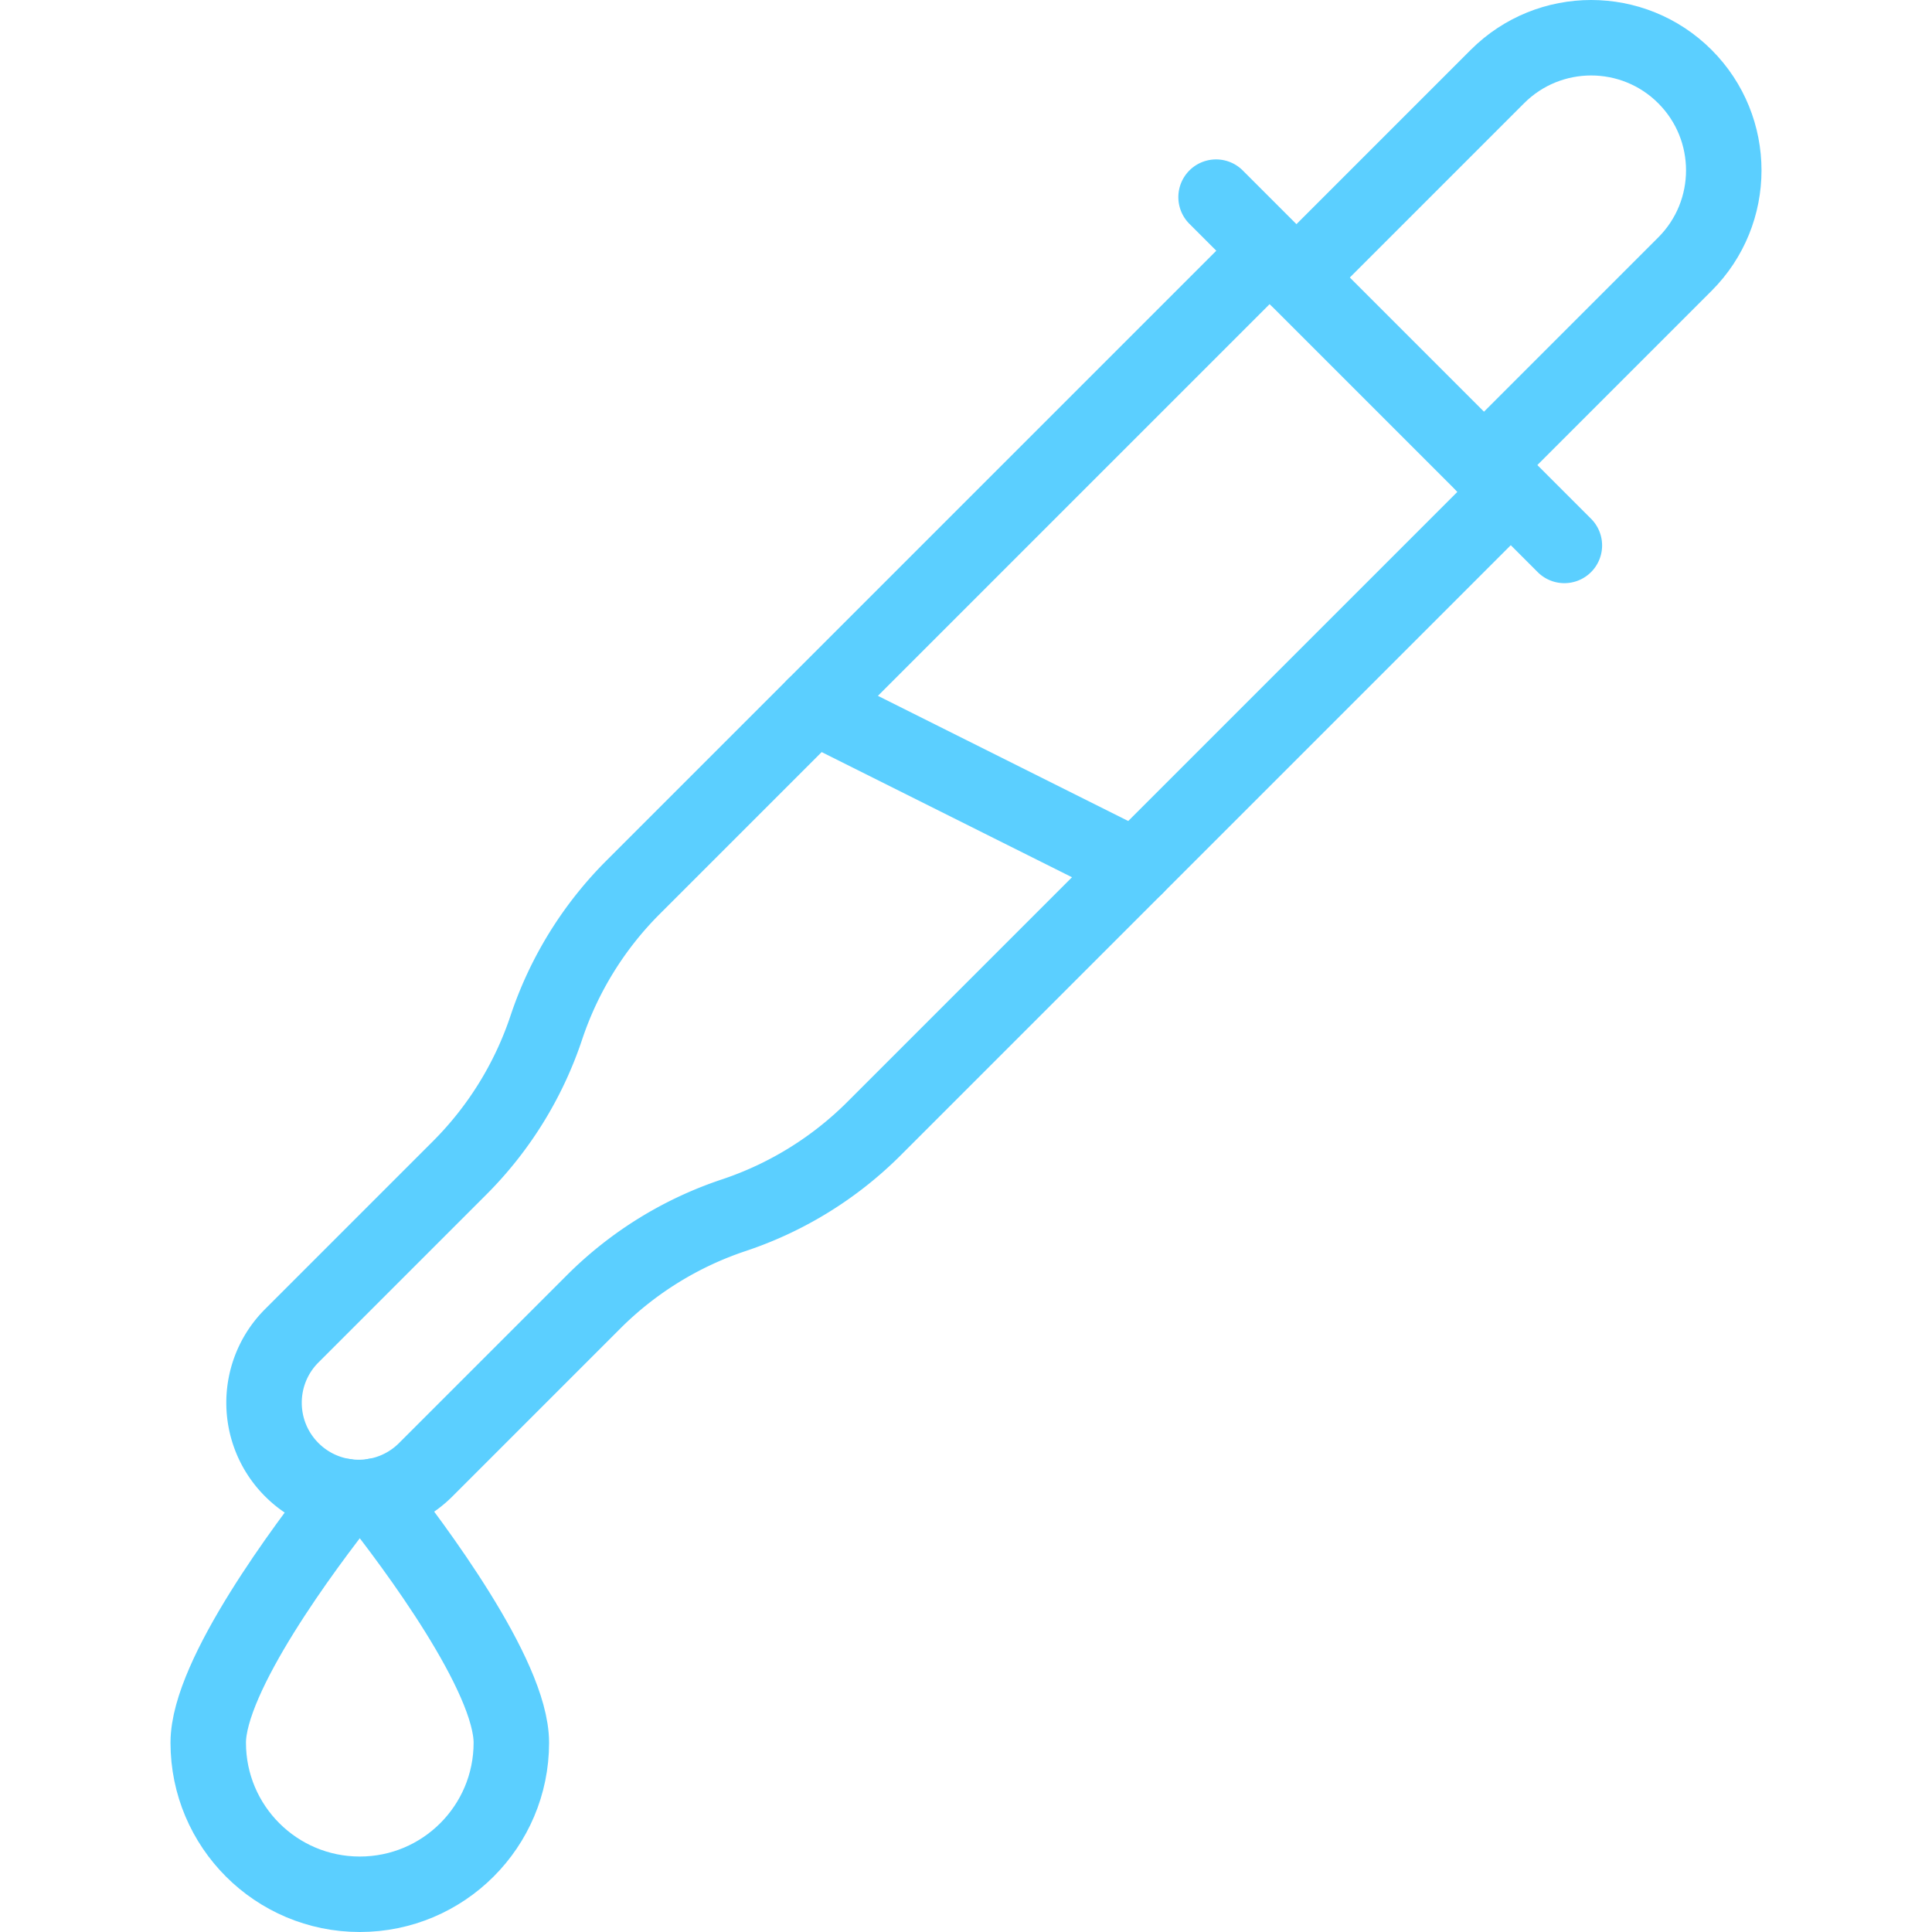
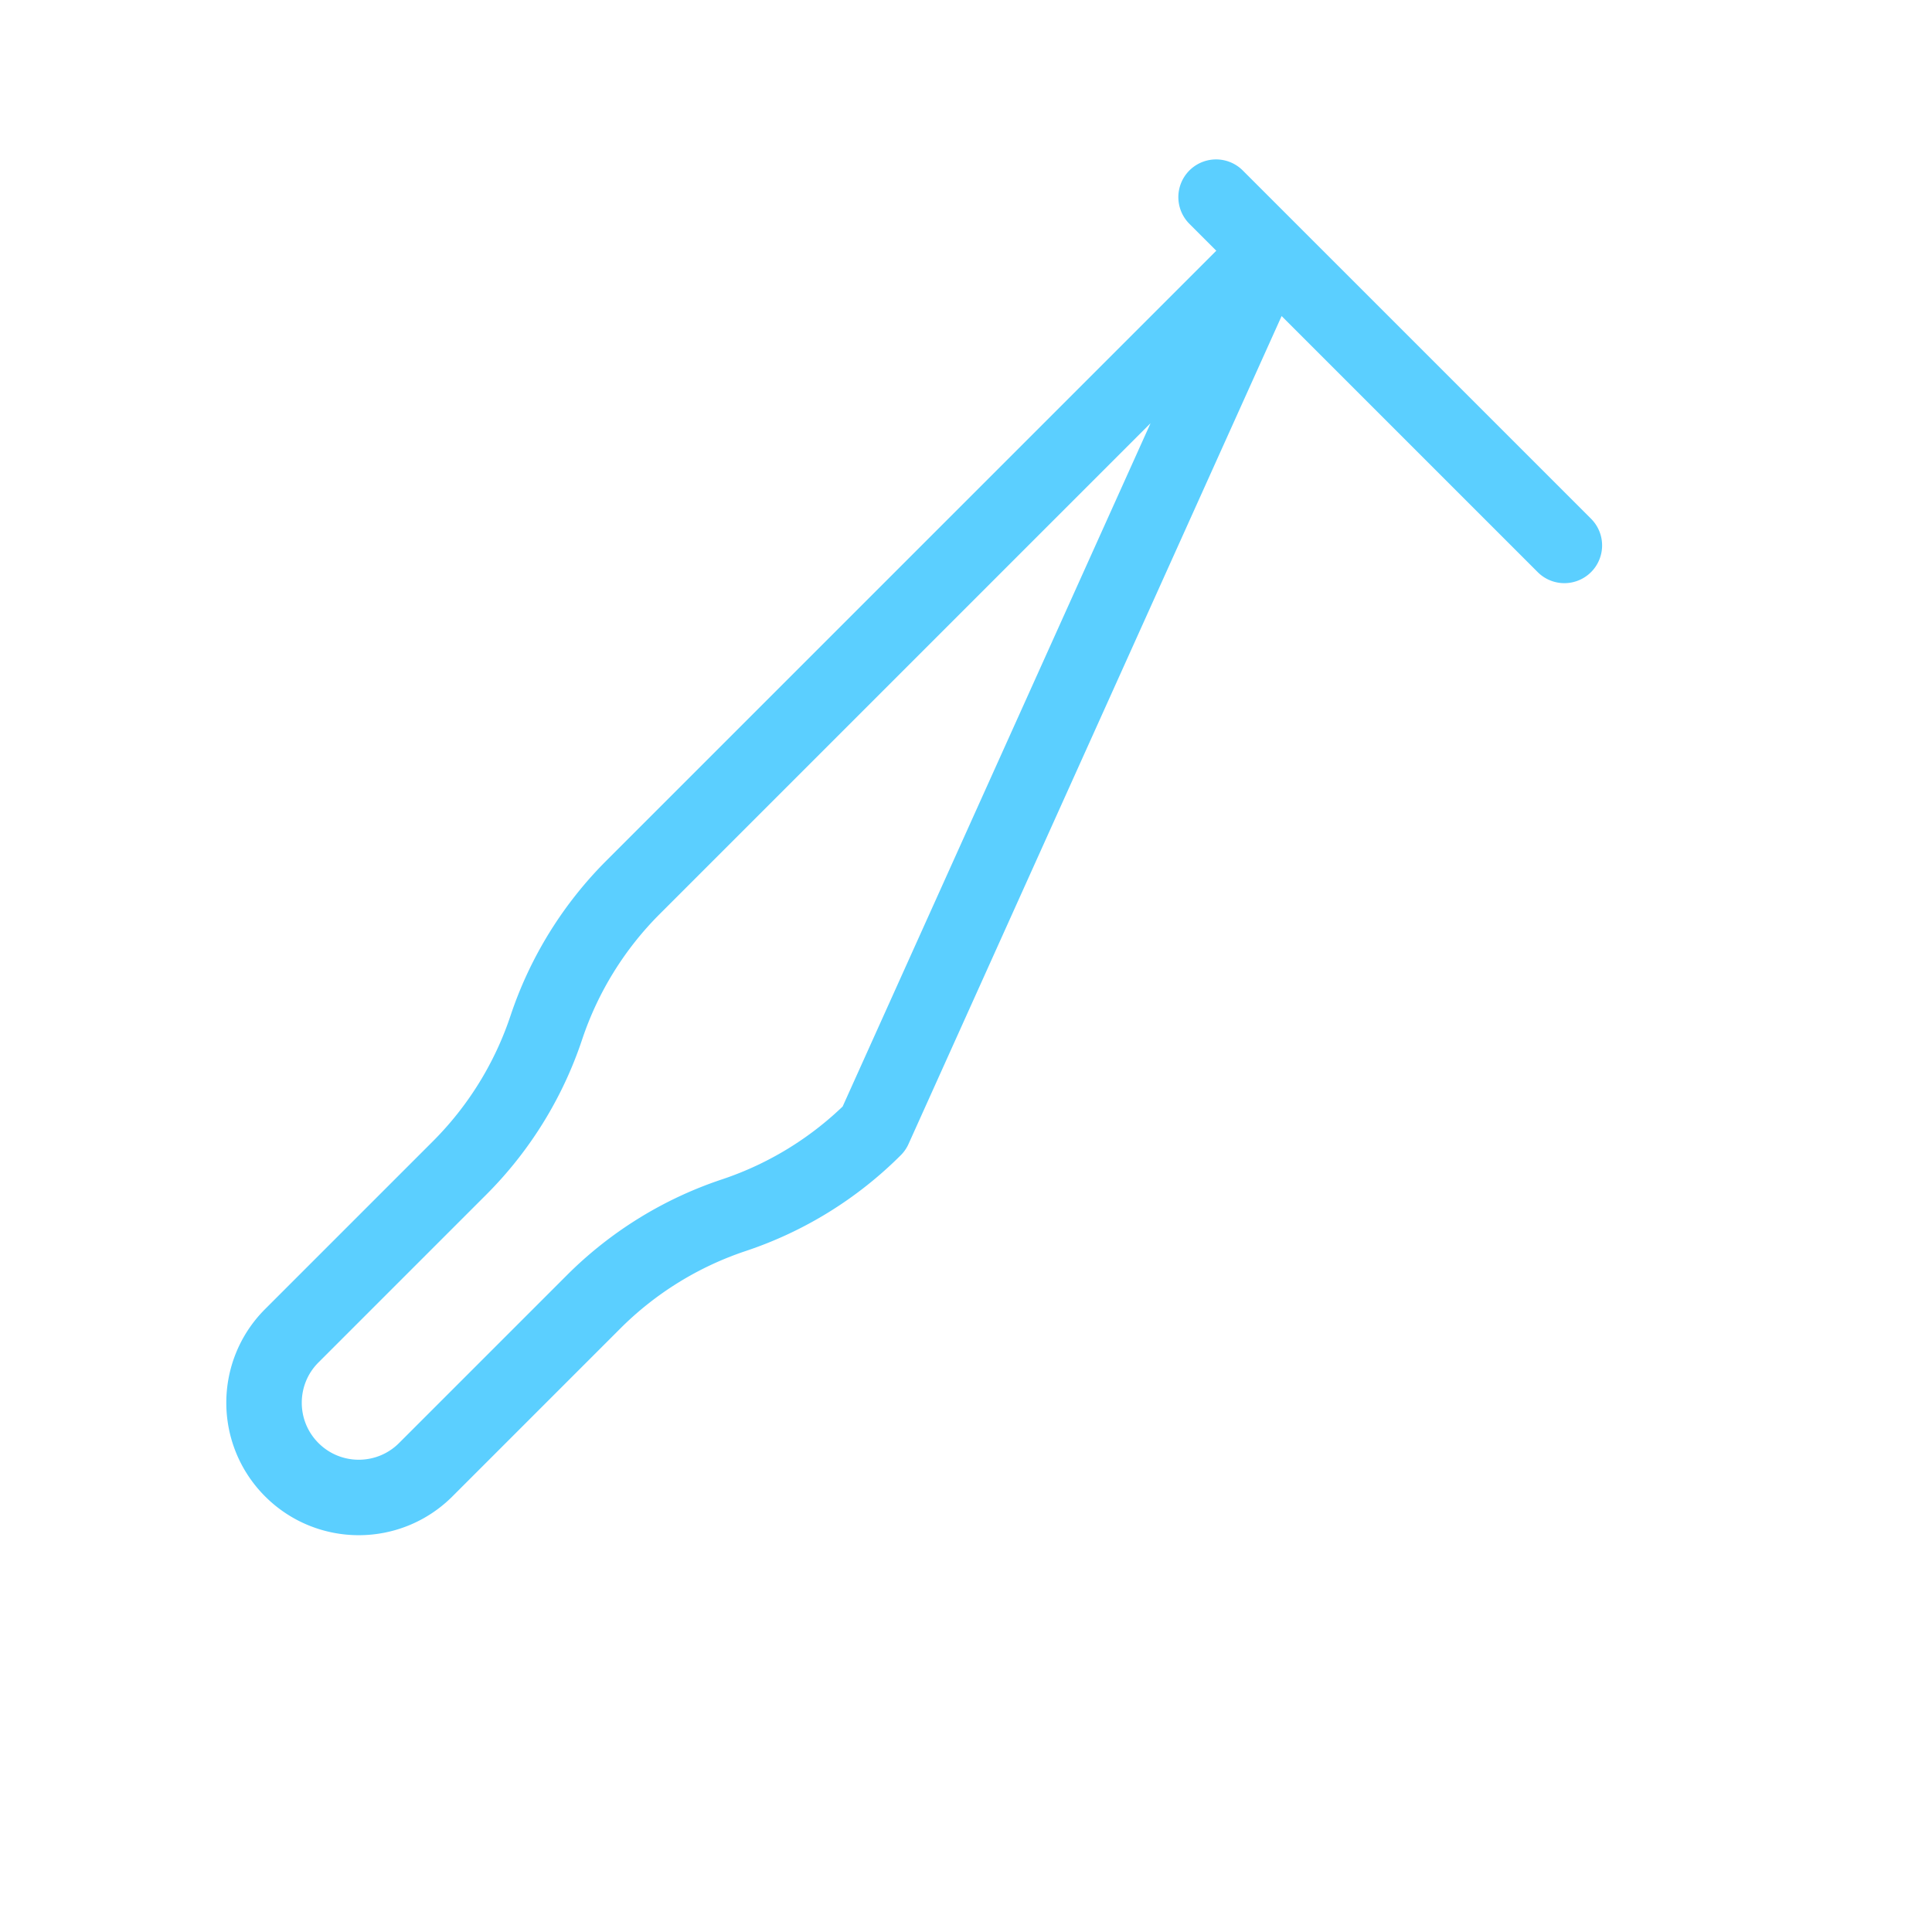
<svg xmlns="http://www.w3.org/2000/svg" width="512" height="512" x="0" y="0" viewBox="0 0 512 512" style="enable-background:new 0 0 512 512" xml:space="preserve" class="">
  <g>
-     <path d="M336.475 66.444 167.752 235.166a95.094 95.094 0 0 0-22.976 37.176 95.125 95.125 0 0 1-22.977 37.176l-44.473 44.473c-9.804 9.803-9.804 25.697 0 35.5 9.803 9.803 25.696 9.803 35.499 0l44.474-44.473a95.092 95.092 0 0 1 37.176-22.977 95.103 95.103 0 0 0 37.176-22.977l168.723-168.723-63.899-63.897zM322.274 52.245l92.299 92.298" style="stroke-width:20;stroke-linecap:round;stroke-linejoin:round;stroke-miterlimit:10;" fill="none" stroke="#5bcfff" stroke-width="20" stroke-linecap="round" stroke-linejoin="round" stroke-miterlimit="10" data-original="#000000" opacity="1" class="" />
-     <path d="m343.574 73.543 53.25-53.25c13.724-13.725 35.976-13.725 49.699 0 13.725 13.725 13.725 35.977 0 49.699l-53.249 53.25M215.775 187.143l85.2 42.6M99.323 396.471c10.131 12.822 36.187 47.504 36.187 65.367 0 22.18-17.983 40.162-40.163 40.162s-40.163-17.982-40.163-40.162c0-17.822 25.945-52.404 36.127-65.285" style="stroke-width:20;stroke-linecap:round;stroke-linejoin:round;stroke-miterlimit:10;" fill="none" stroke="#5bcfff" stroke-width="20" stroke-linecap="round" stroke-linejoin="round" stroke-miterlimit="10" data-original="#000000" opacity="1" class="" />
+     <path d="M336.475 66.444 167.752 235.166a95.094 95.094 0 0 0-22.976 37.176 95.125 95.125 0 0 1-22.977 37.176l-44.473 44.473c-9.804 9.803-9.804 25.697 0 35.5 9.803 9.803 25.696 9.803 35.499 0l44.474-44.473a95.092 95.092 0 0 1 37.176-22.977 95.103 95.103 0 0 0 37.176-22.977zM322.274 52.245l92.299 92.298" style="stroke-width:20;stroke-linecap:round;stroke-linejoin:round;stroke-miterlimit:10;" fill="none" stroke="#5bcfff" stroke-width="20" stroke-linecap="round" stroke-linejoin="round" stroke-miterlimit="10" data-original="#000000" opacity="1" class="" />
  </g>
</svg>